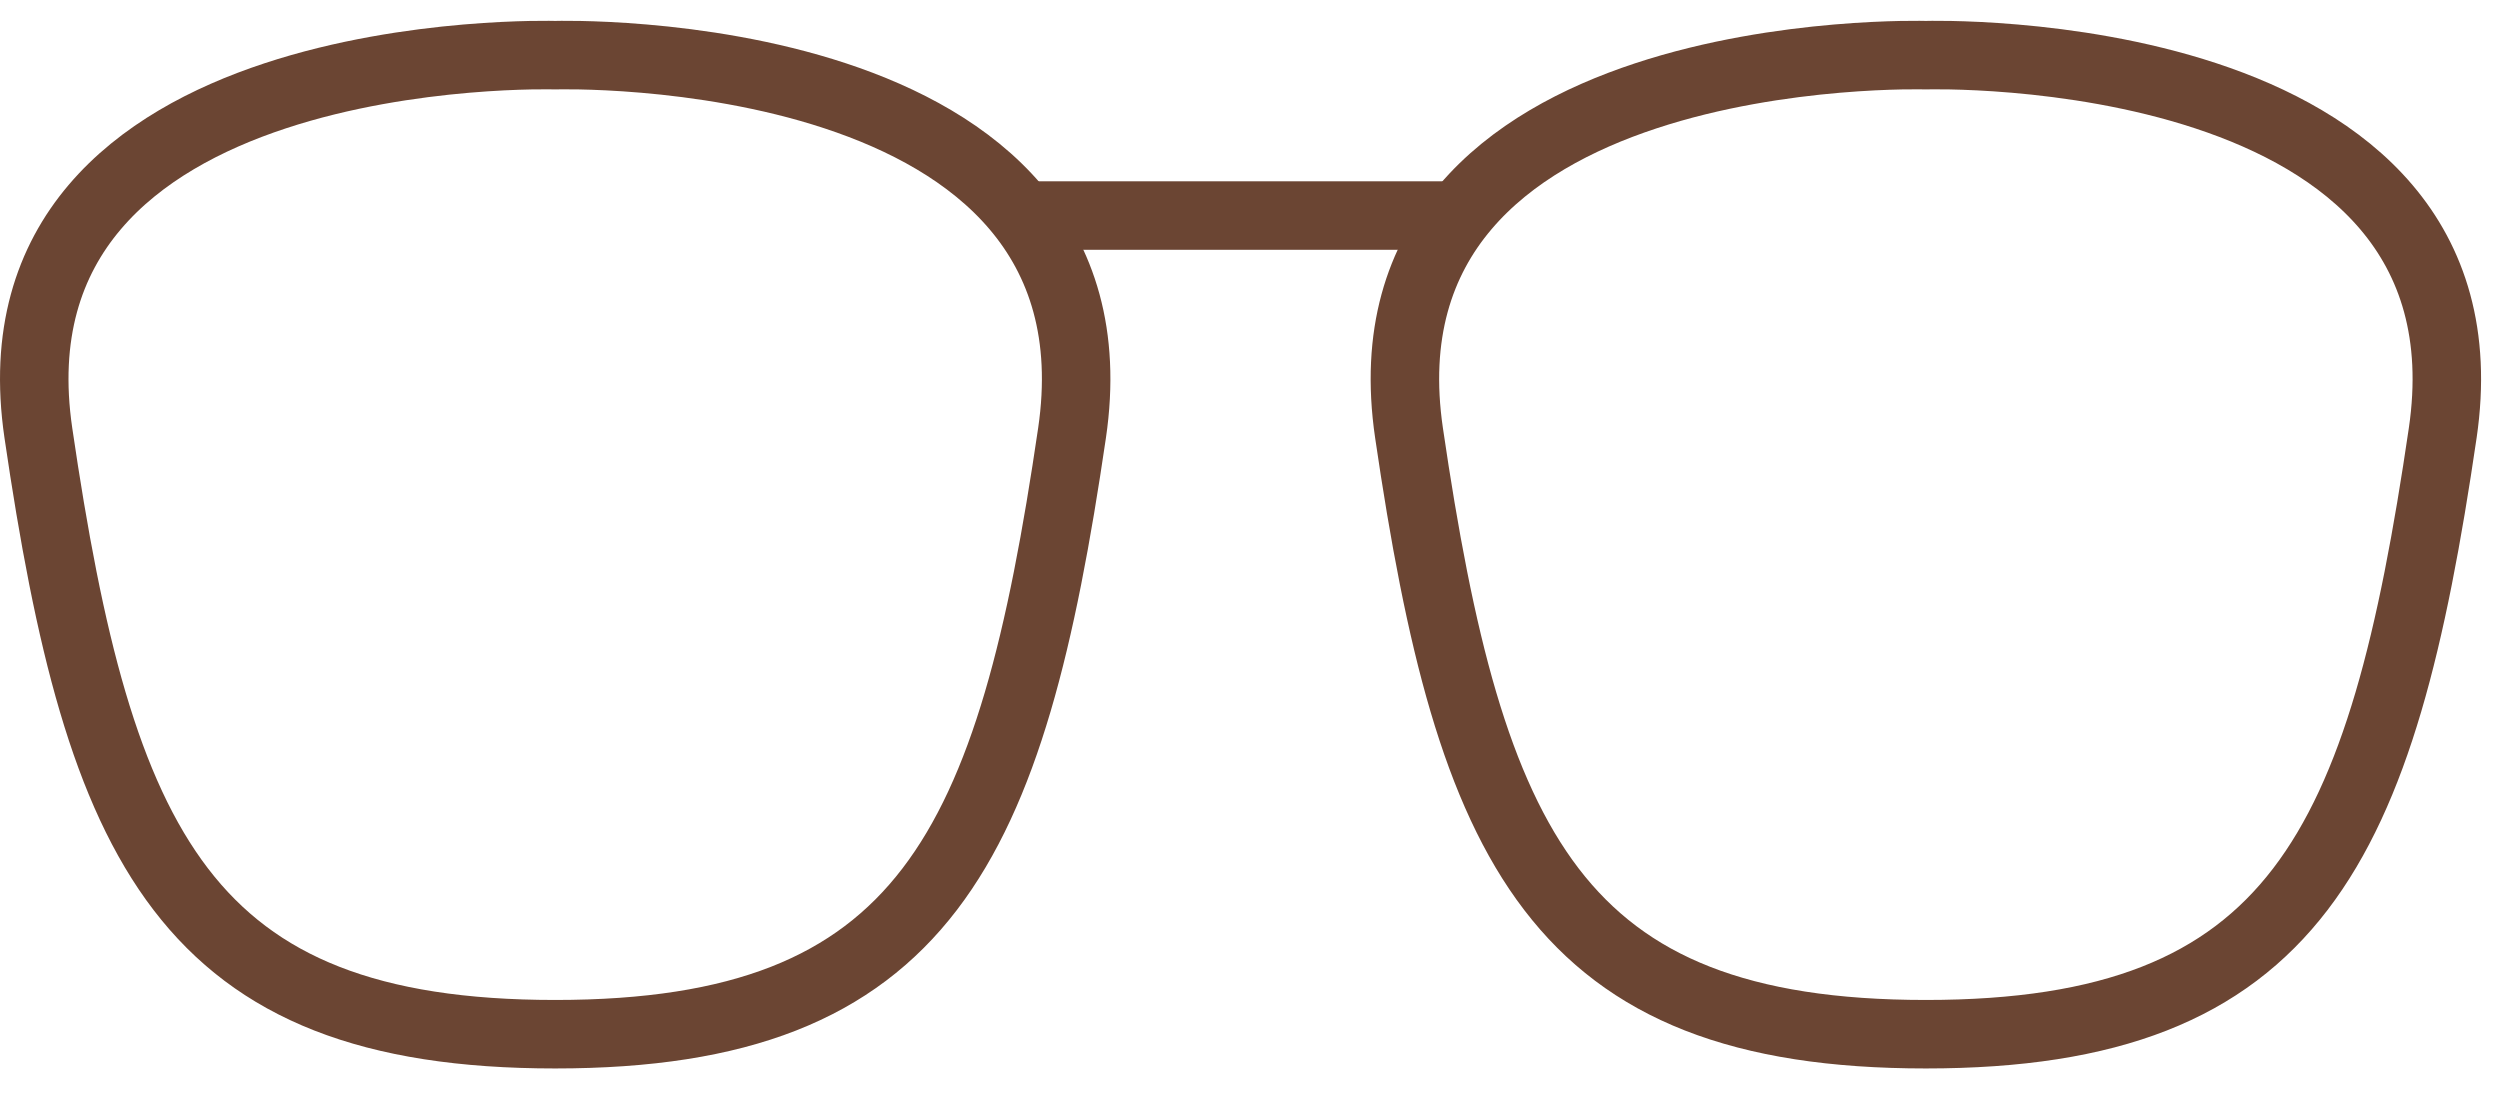
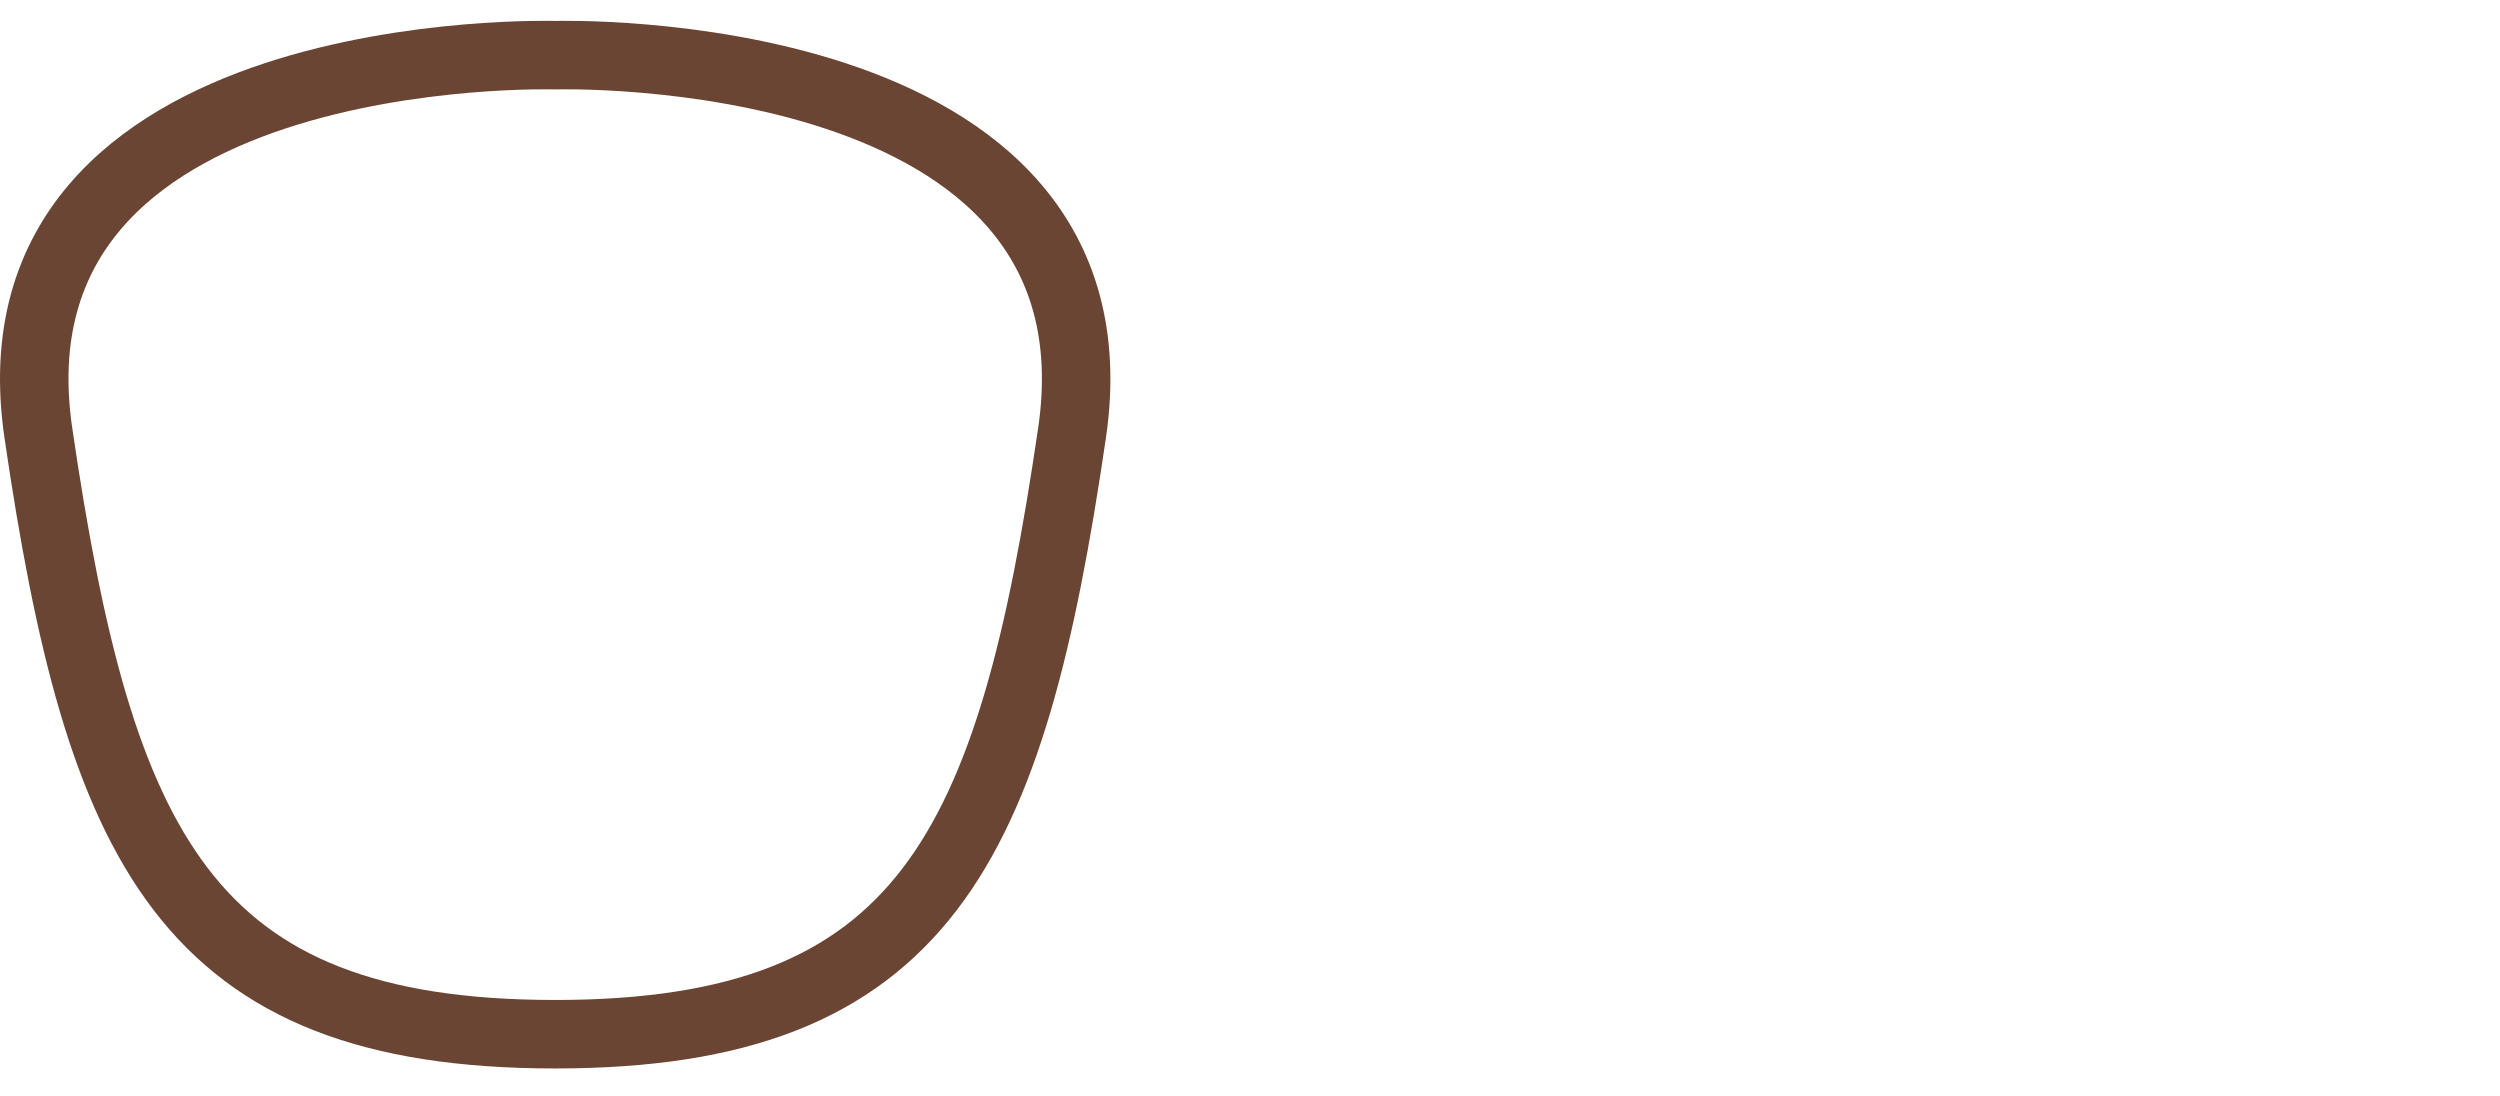
<svg xmlns="http://www.w3.org/2000/svg" fill="none" viewBox="0 0 73 32" height="32" width="73">
  <path stroke-miterlimit="10" stroke-width="2" stroke="#6B4533" d="M16.212 30.199C5.402 30.199 2.897 24.762 1.12 12.64C-0.571 1.103 16.212 1.611 16.212 1.611C16.212 1.611 32.995 1.103 31.304 12.64C29.527 24.762 27.024 30.199 16.212 30.199Z" />
-   <path stroke-miterlimit="10" stroke-width="2" stroke="#6B4533" d="M56.235 30.199C45.425 30.199 42.92 24.762 41.143 12.64C39.452 1.103 56.235 1.611 56.235 1.611C56.235 1.611 73.018 1.103 71.328 12.64C69.551 24.762 67.048 30.199 56.235 30.199Z" />
-   <path stroke-miterlimit="10" stroke-width="2" stroke="#6B4533" d="M29.852 6.294H42.591" />
</svg>